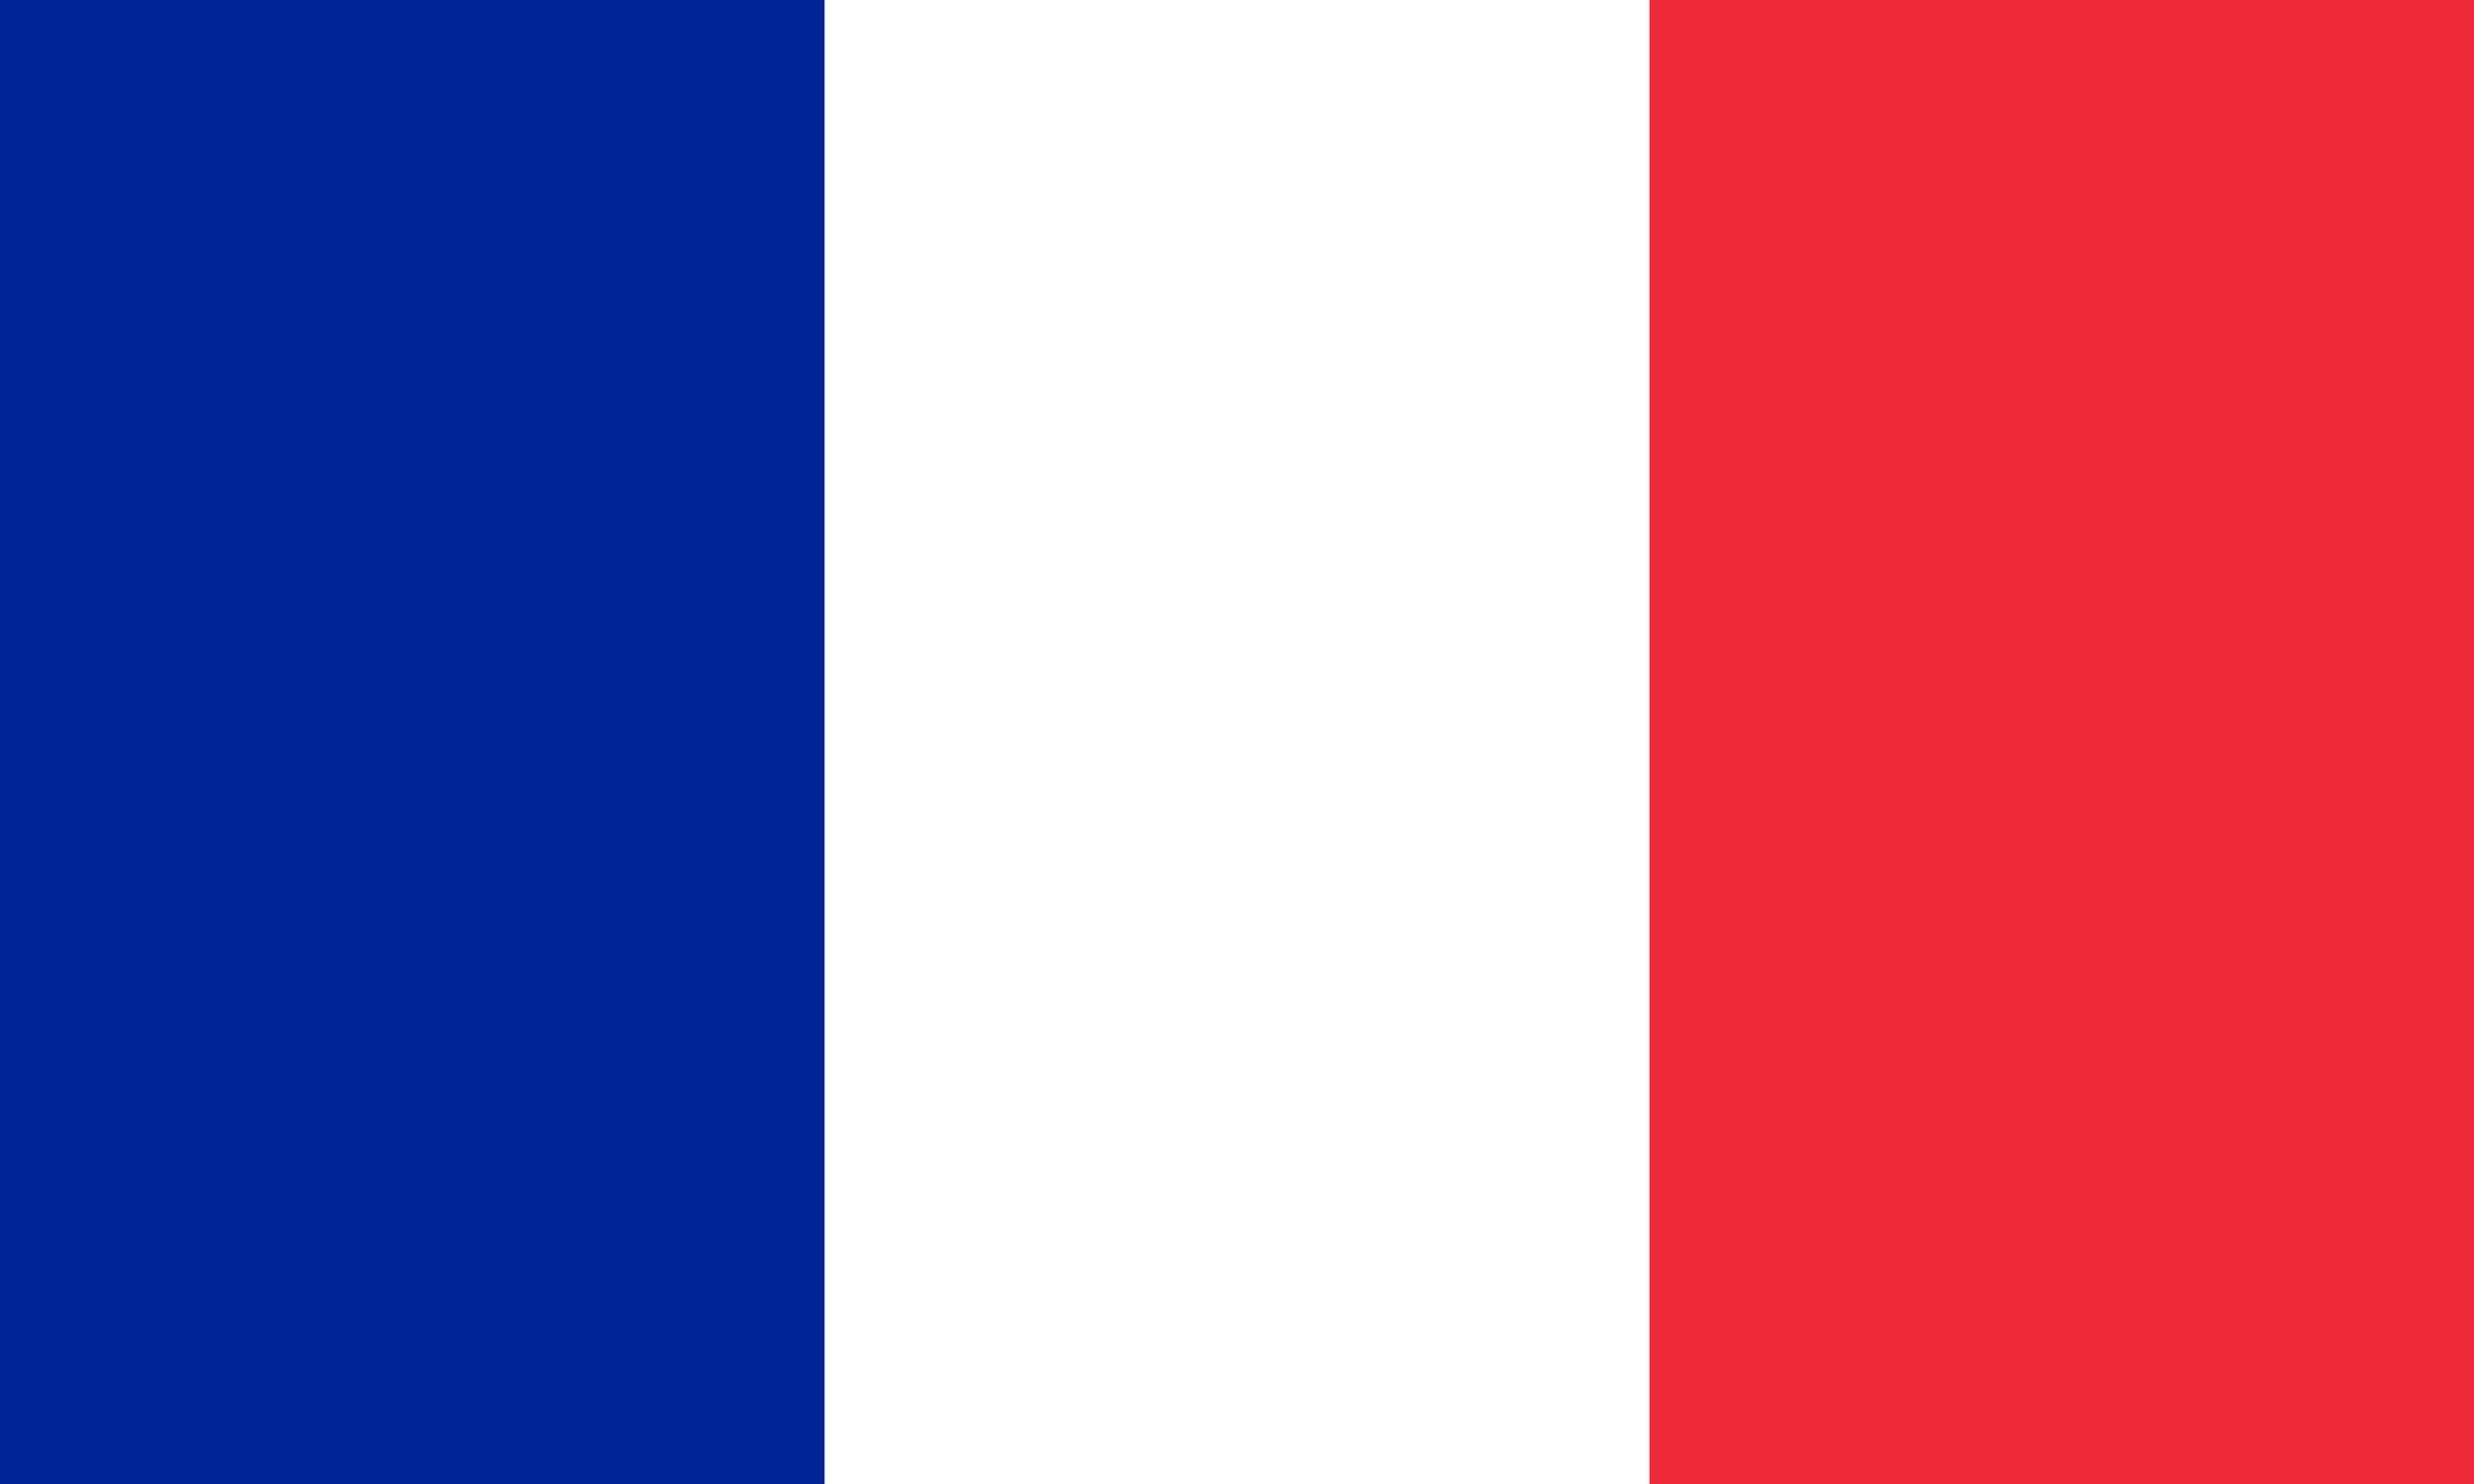
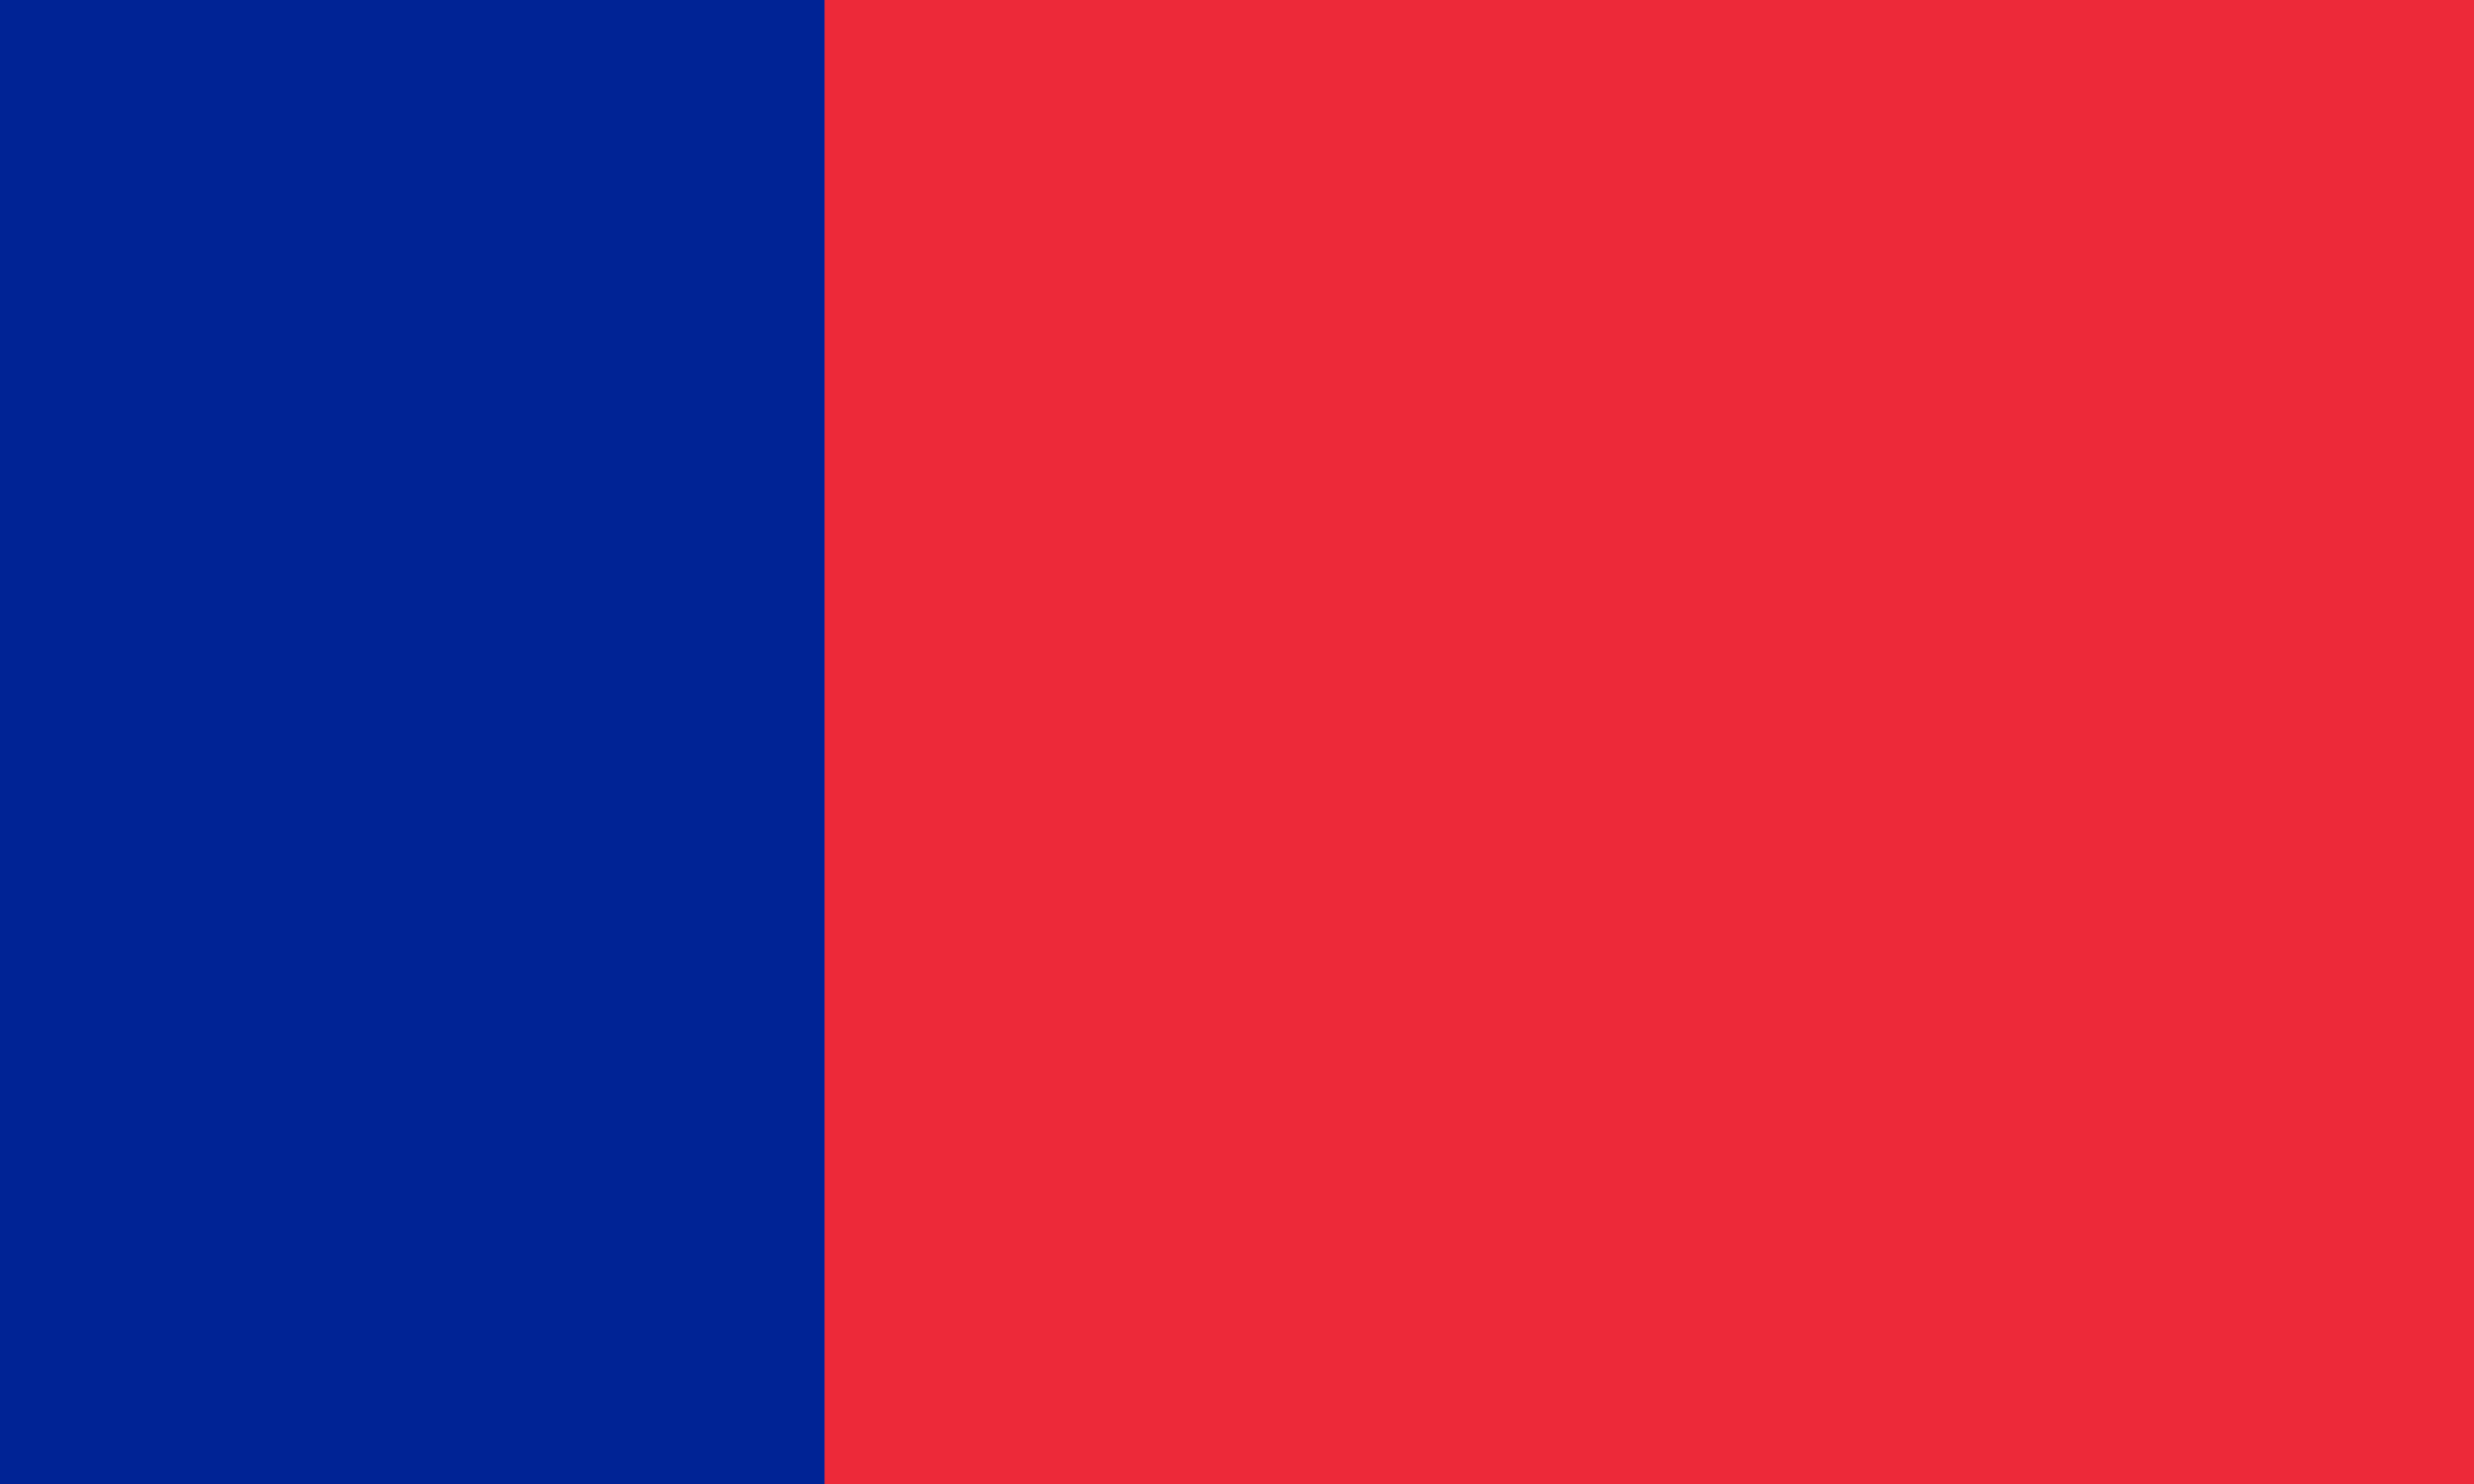
<svg xmlns="http://www.w3.org/2000/svg" version="1.1" id="Ebene_1" x="0px" y="0px" viewBox="0 0 1000 600" style="enable-background:new 0 0 1000 600;" xml:space="preserve">
  <style type="text/css">
	.st0{fill:#ED2939;}
	.st1{fill:#FFFFFF;}
	.st2{fill:#002395;}
</style>
  <path class="st0" d="M0-0.1h1000v600.6H0V-0.1z" />
-   <path class="st1" d="M0-0.1h666.7v600.6H0V-0.1z" />
  <path class="st2" d="M0-0.1h333.3v600.6H0V-0.1z" />
</svg>